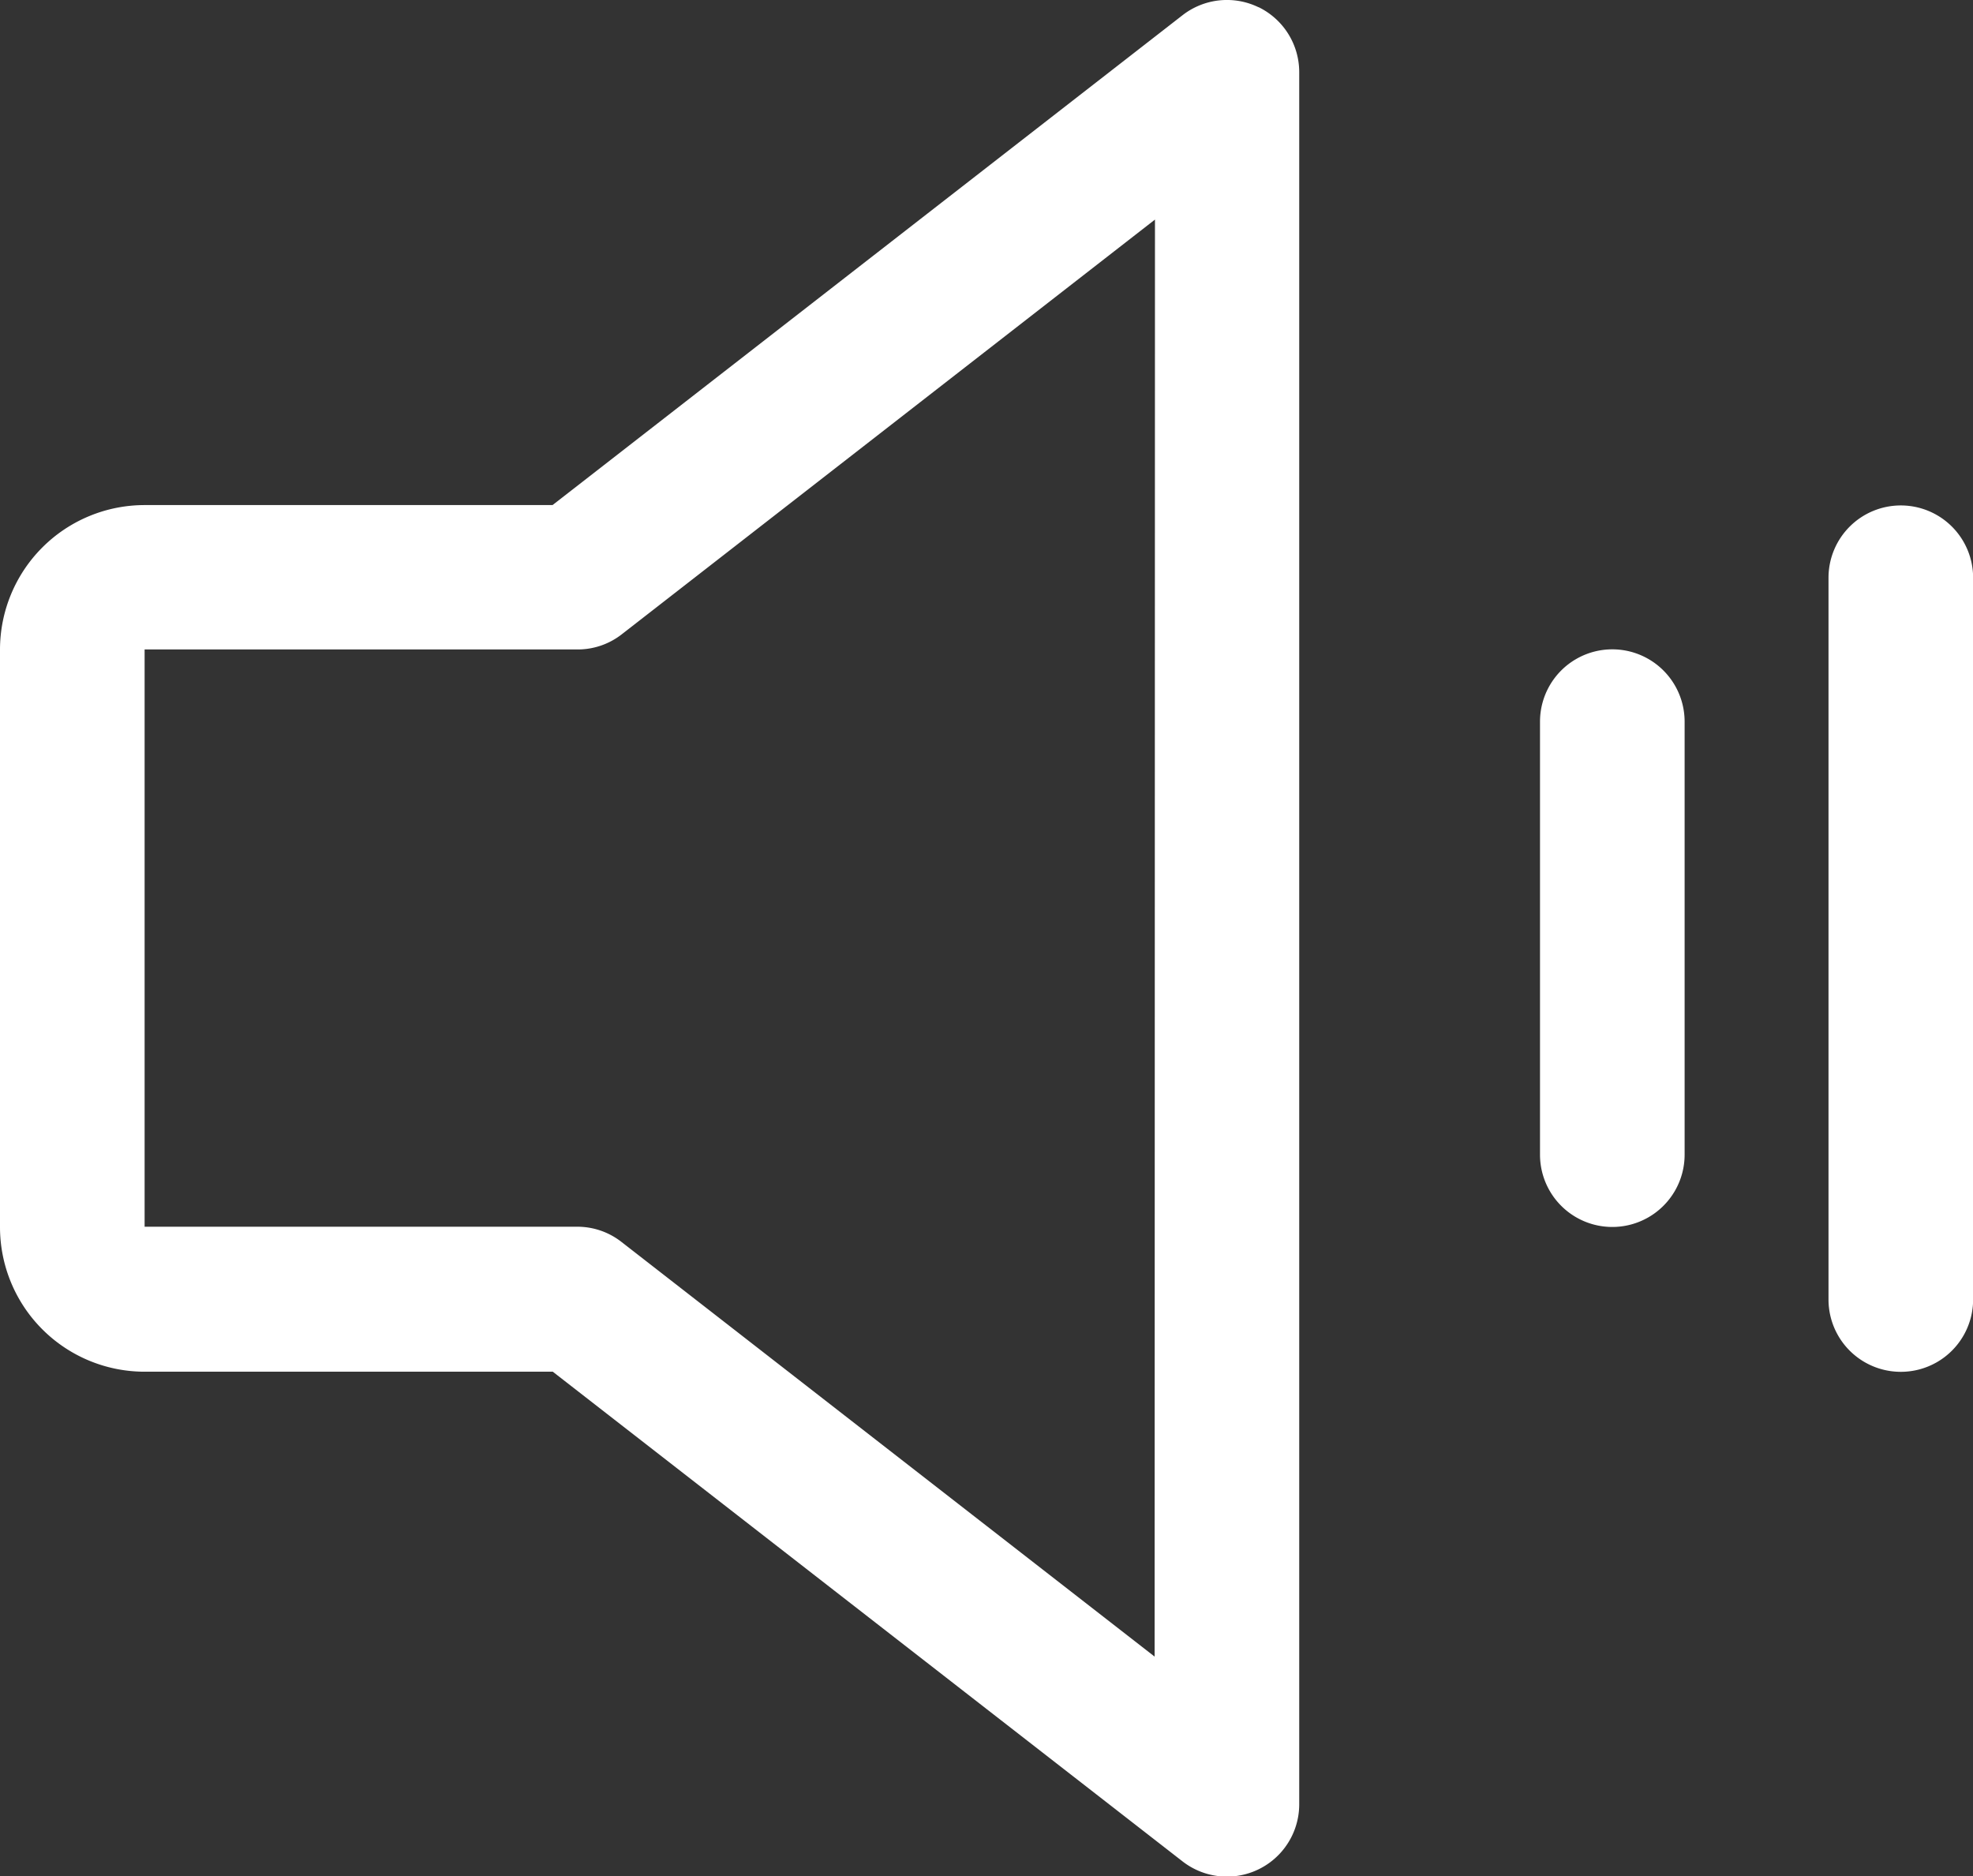
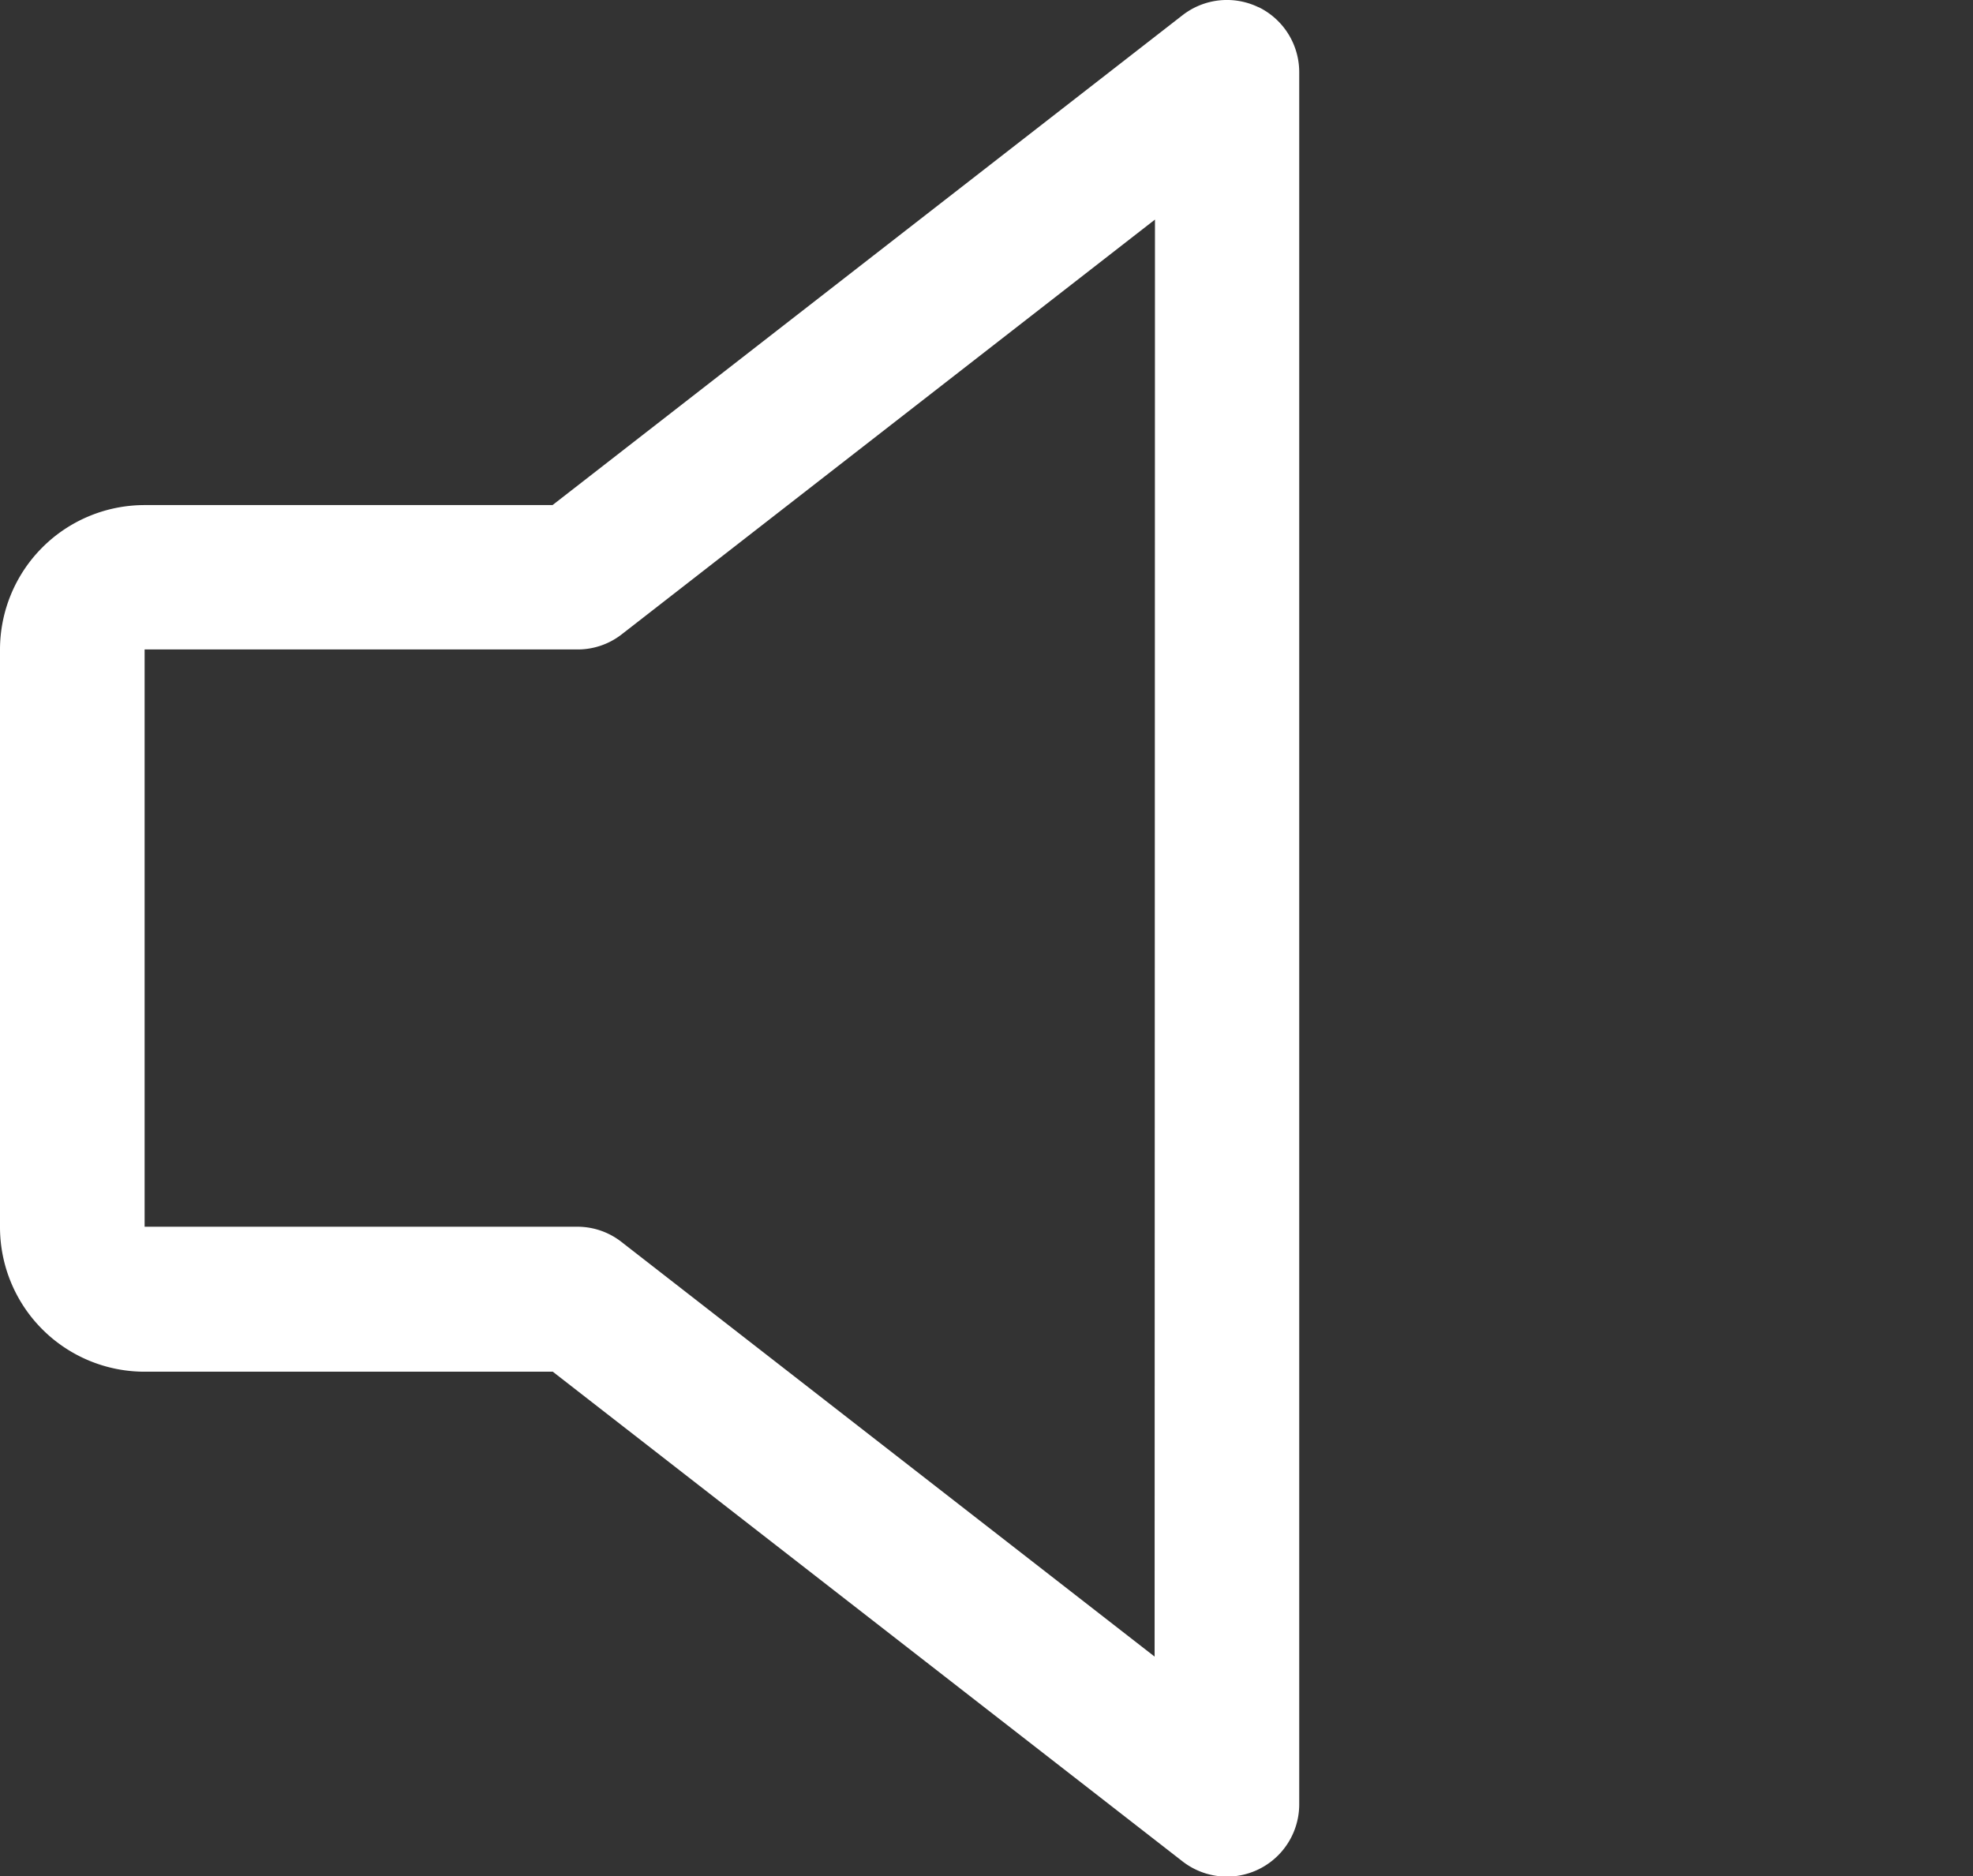
<svg xmlns="http://www.w3.org/2000/svg" width="16.372" height="15.569" viewBox="0 0 16.372 15.569">
  <rect x="0" y="0" width="16.372" height="15.569" fill="#333333" stroke="none" />
  <g id="グループ_8552" data-name="グループ 8552" transform="translate(-1360.576 -731.824)">
-     <path id="speaker-simple-slash" d="M36.576,33.587V29.994a.6.6,0,0,1,1.2,0v3.593a.6.6,0,0,1-1.2,0ZM39.57,28.2a.6.6,0,0,0-.6.6v5.989a.6.6,0,1,0,1.2,0V28.8A.6.6,0,0,0,39.57,28.2Z" transform="translate(1336.779 707.818)" fill="#fff" />
    <path id="speaker-simple-none" d="M34.443,24.062a.6.6,0,0,0-.63.066l-5.228,4.065H25.2a1.2,1.2,0,0,0-1.2,1.2v4.791a1.2,1.2,0,0,0,1.2,1.2h3.387l5.228,4.065a.6.6,0,0,0,.966-.472V24.6a.6.6,0,0,0-.336-.538Zm-.862,13.686-4.423-3.44a.594.594,0,0,0-.368-.127H25.2V29.391h3.593a.594.594,0,0,0,.368-.127l4.423-3.44Z" transform="translate(1336.576 707.822)" fill="#fff" />
  </g>
</svg>